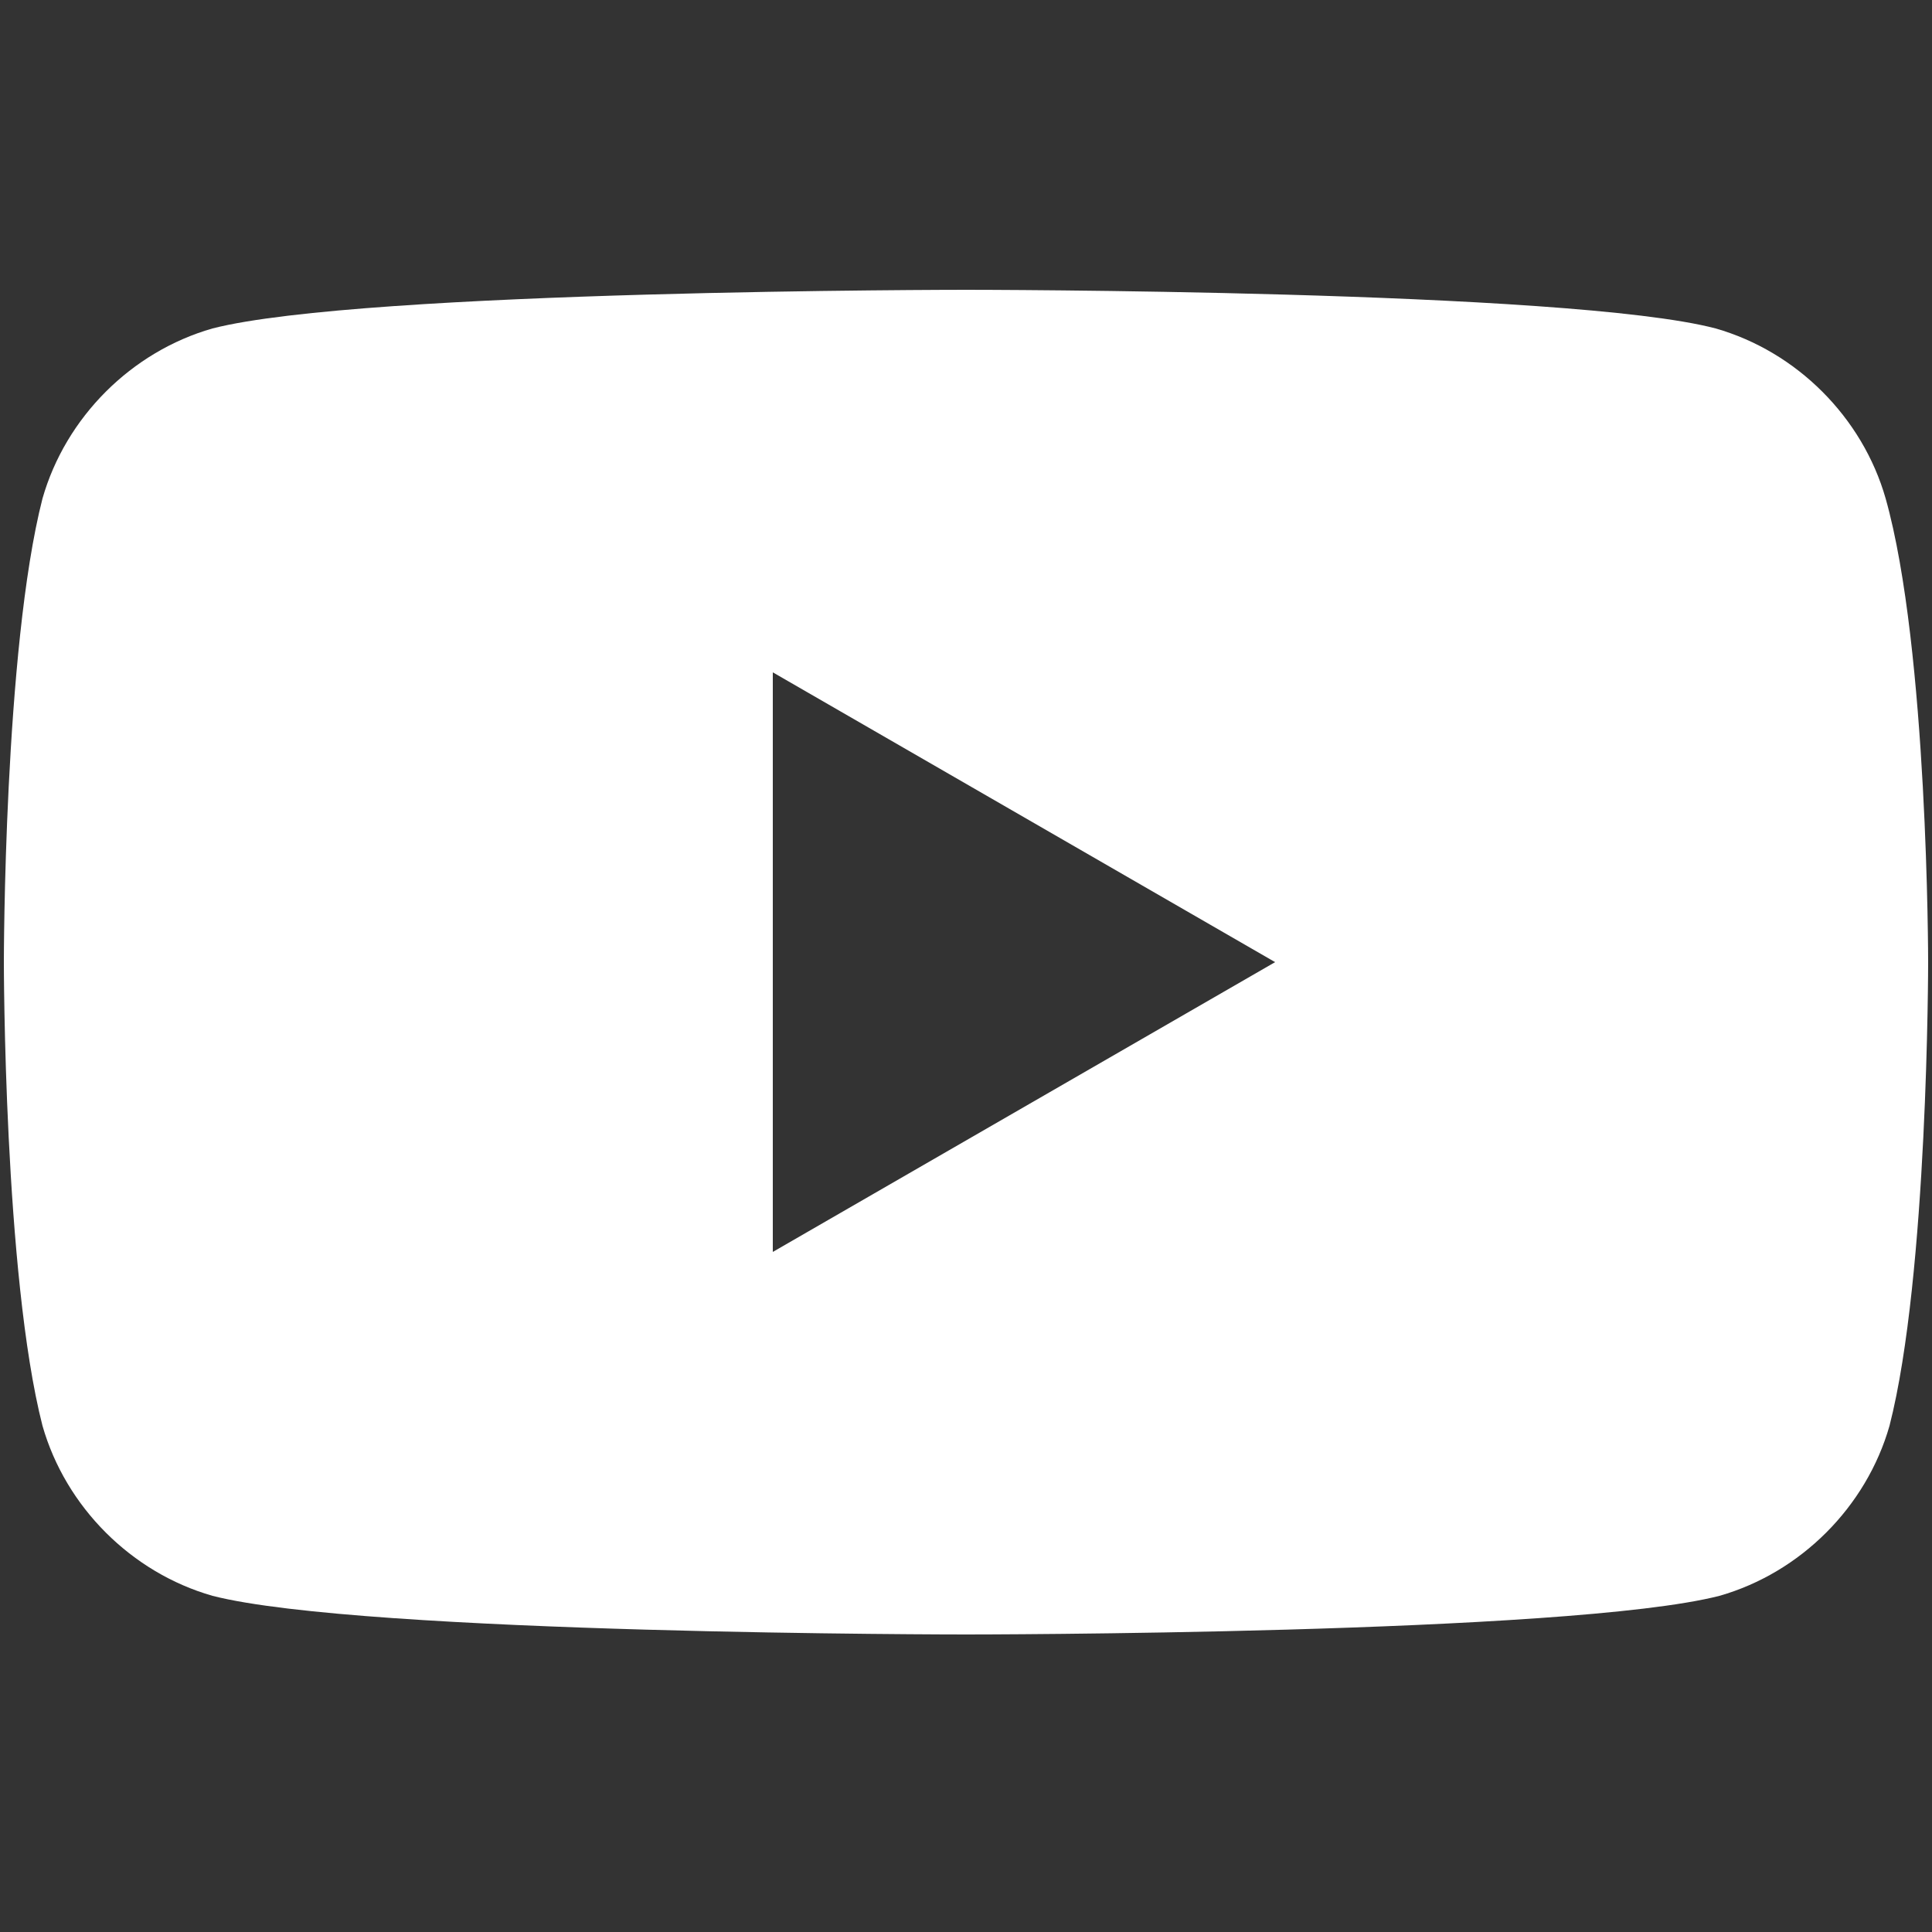
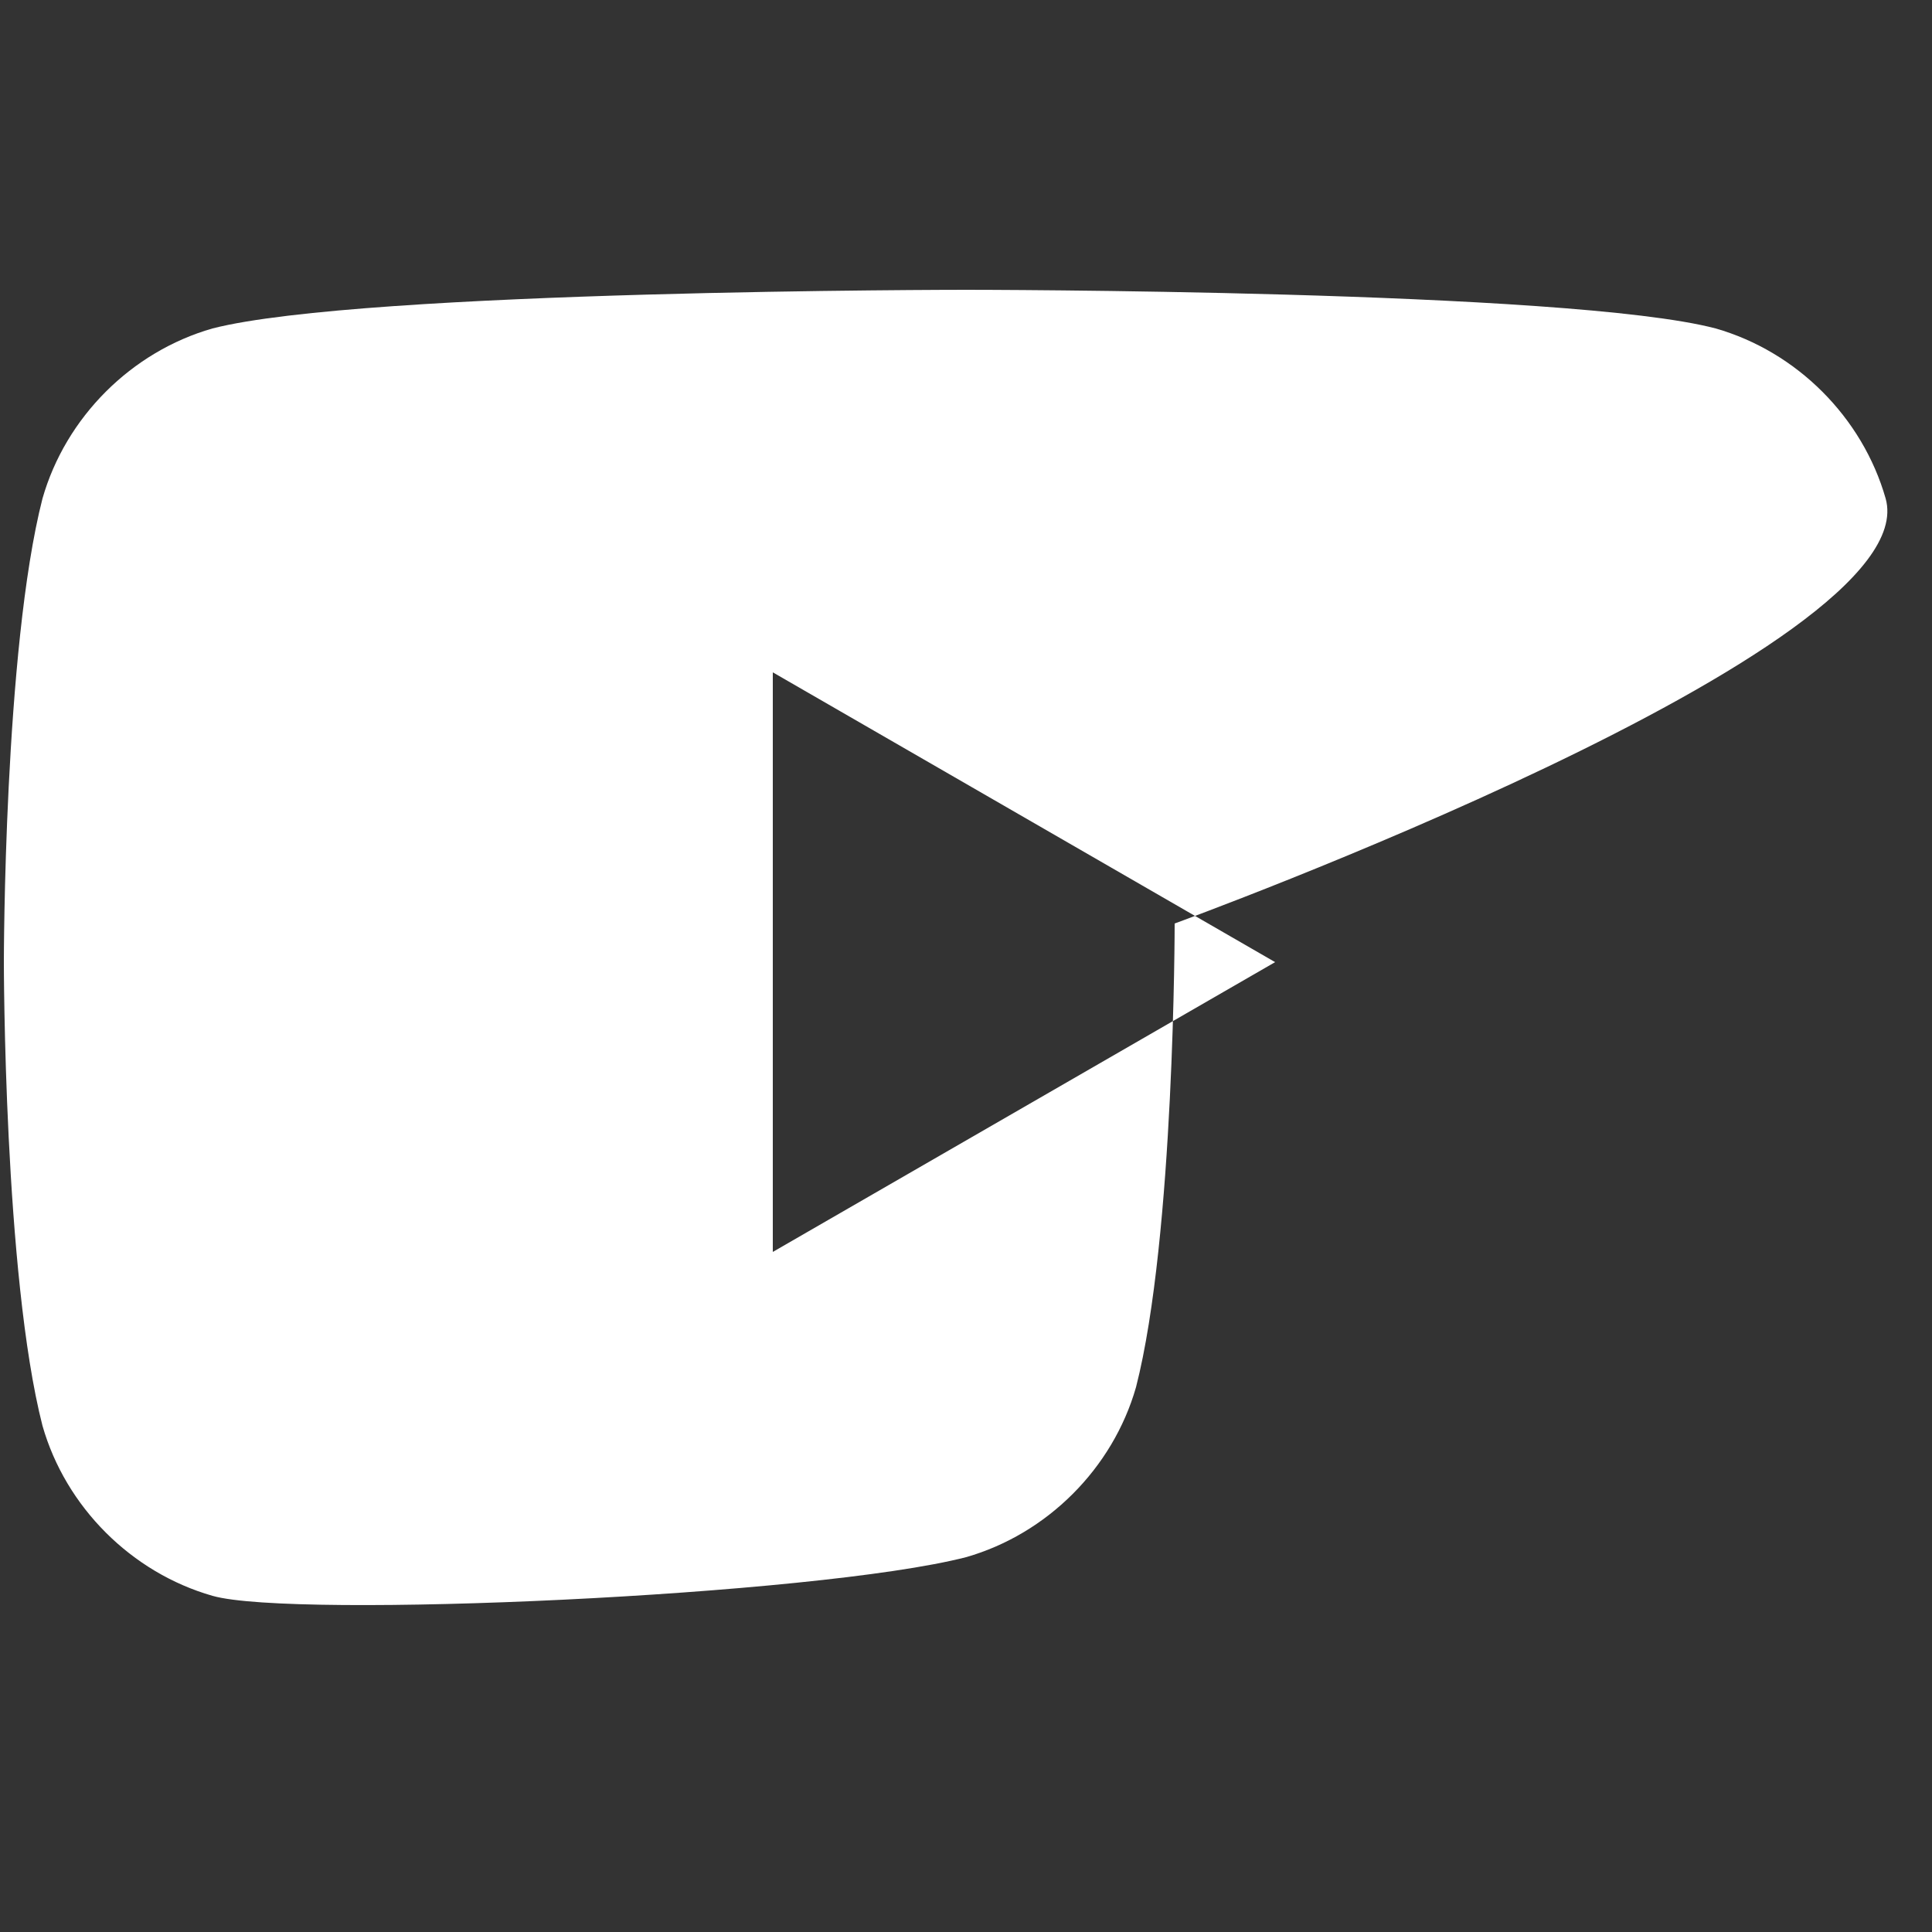
<svg xmlns="http://www.w3.org/2000/svg" version="1.1" id="Calque_1" x="0px" y="0px" viewBox="0 0 50 50" style="enable-background:new 0 0 50 50;" xml:space="preserve">
  <rect x="0" y="0" width="50" height="50" fill="#333333" stroke="none" />
  <style type="text/css">
	.st0{fill:#FFFFFF;}
</style>
-   <path class="st0" d="M48.8,12.9c-0.6-2.1-2.3-3.8-4.4-4.4C40.6,7.5,25,7.5,25,7.5s-15.6,0-19.5,1c-2.1,0.6-3.8,2.3-4.4,4.4  c-1,3.9-1,12-1,12s0,8.1,1,12c0.6,2.1,2.3,3.8,4.4,4.4C9.4,42.3,25,42.3,25,42.3s15.6,0,19.5-1c2.1-0.6,3.8-2.3,4.4-4.4  c1-3.9,1-12,1-12S49.9,16.8,48.8,12.9z M20,32.4V17.4l13,7.5L20,32.4z" />
+   <path class="st0" d="M48.8,12.9c-0.6-2.1-2.3-3.8-4.4-4.4C40.6,7.5,25,7.5,25,7.5s-15.6,0-19.5,1c-2.1,0.6-3.8,2.3-4.4,4.4  c-1,3.9-1,12-1,12s0,8.1,1,12c0.6,2.1,2.3,3.8,4.4,4.4s15.6,0,19.5-1c2.1-0.6,3.8-2.3,4.4-4.4  c1-3.9,1-12,1-12S49.9,16.8,48.8,12.9z M20,32.4V17.4l13,7.5L20,32.4z" />
</svg>